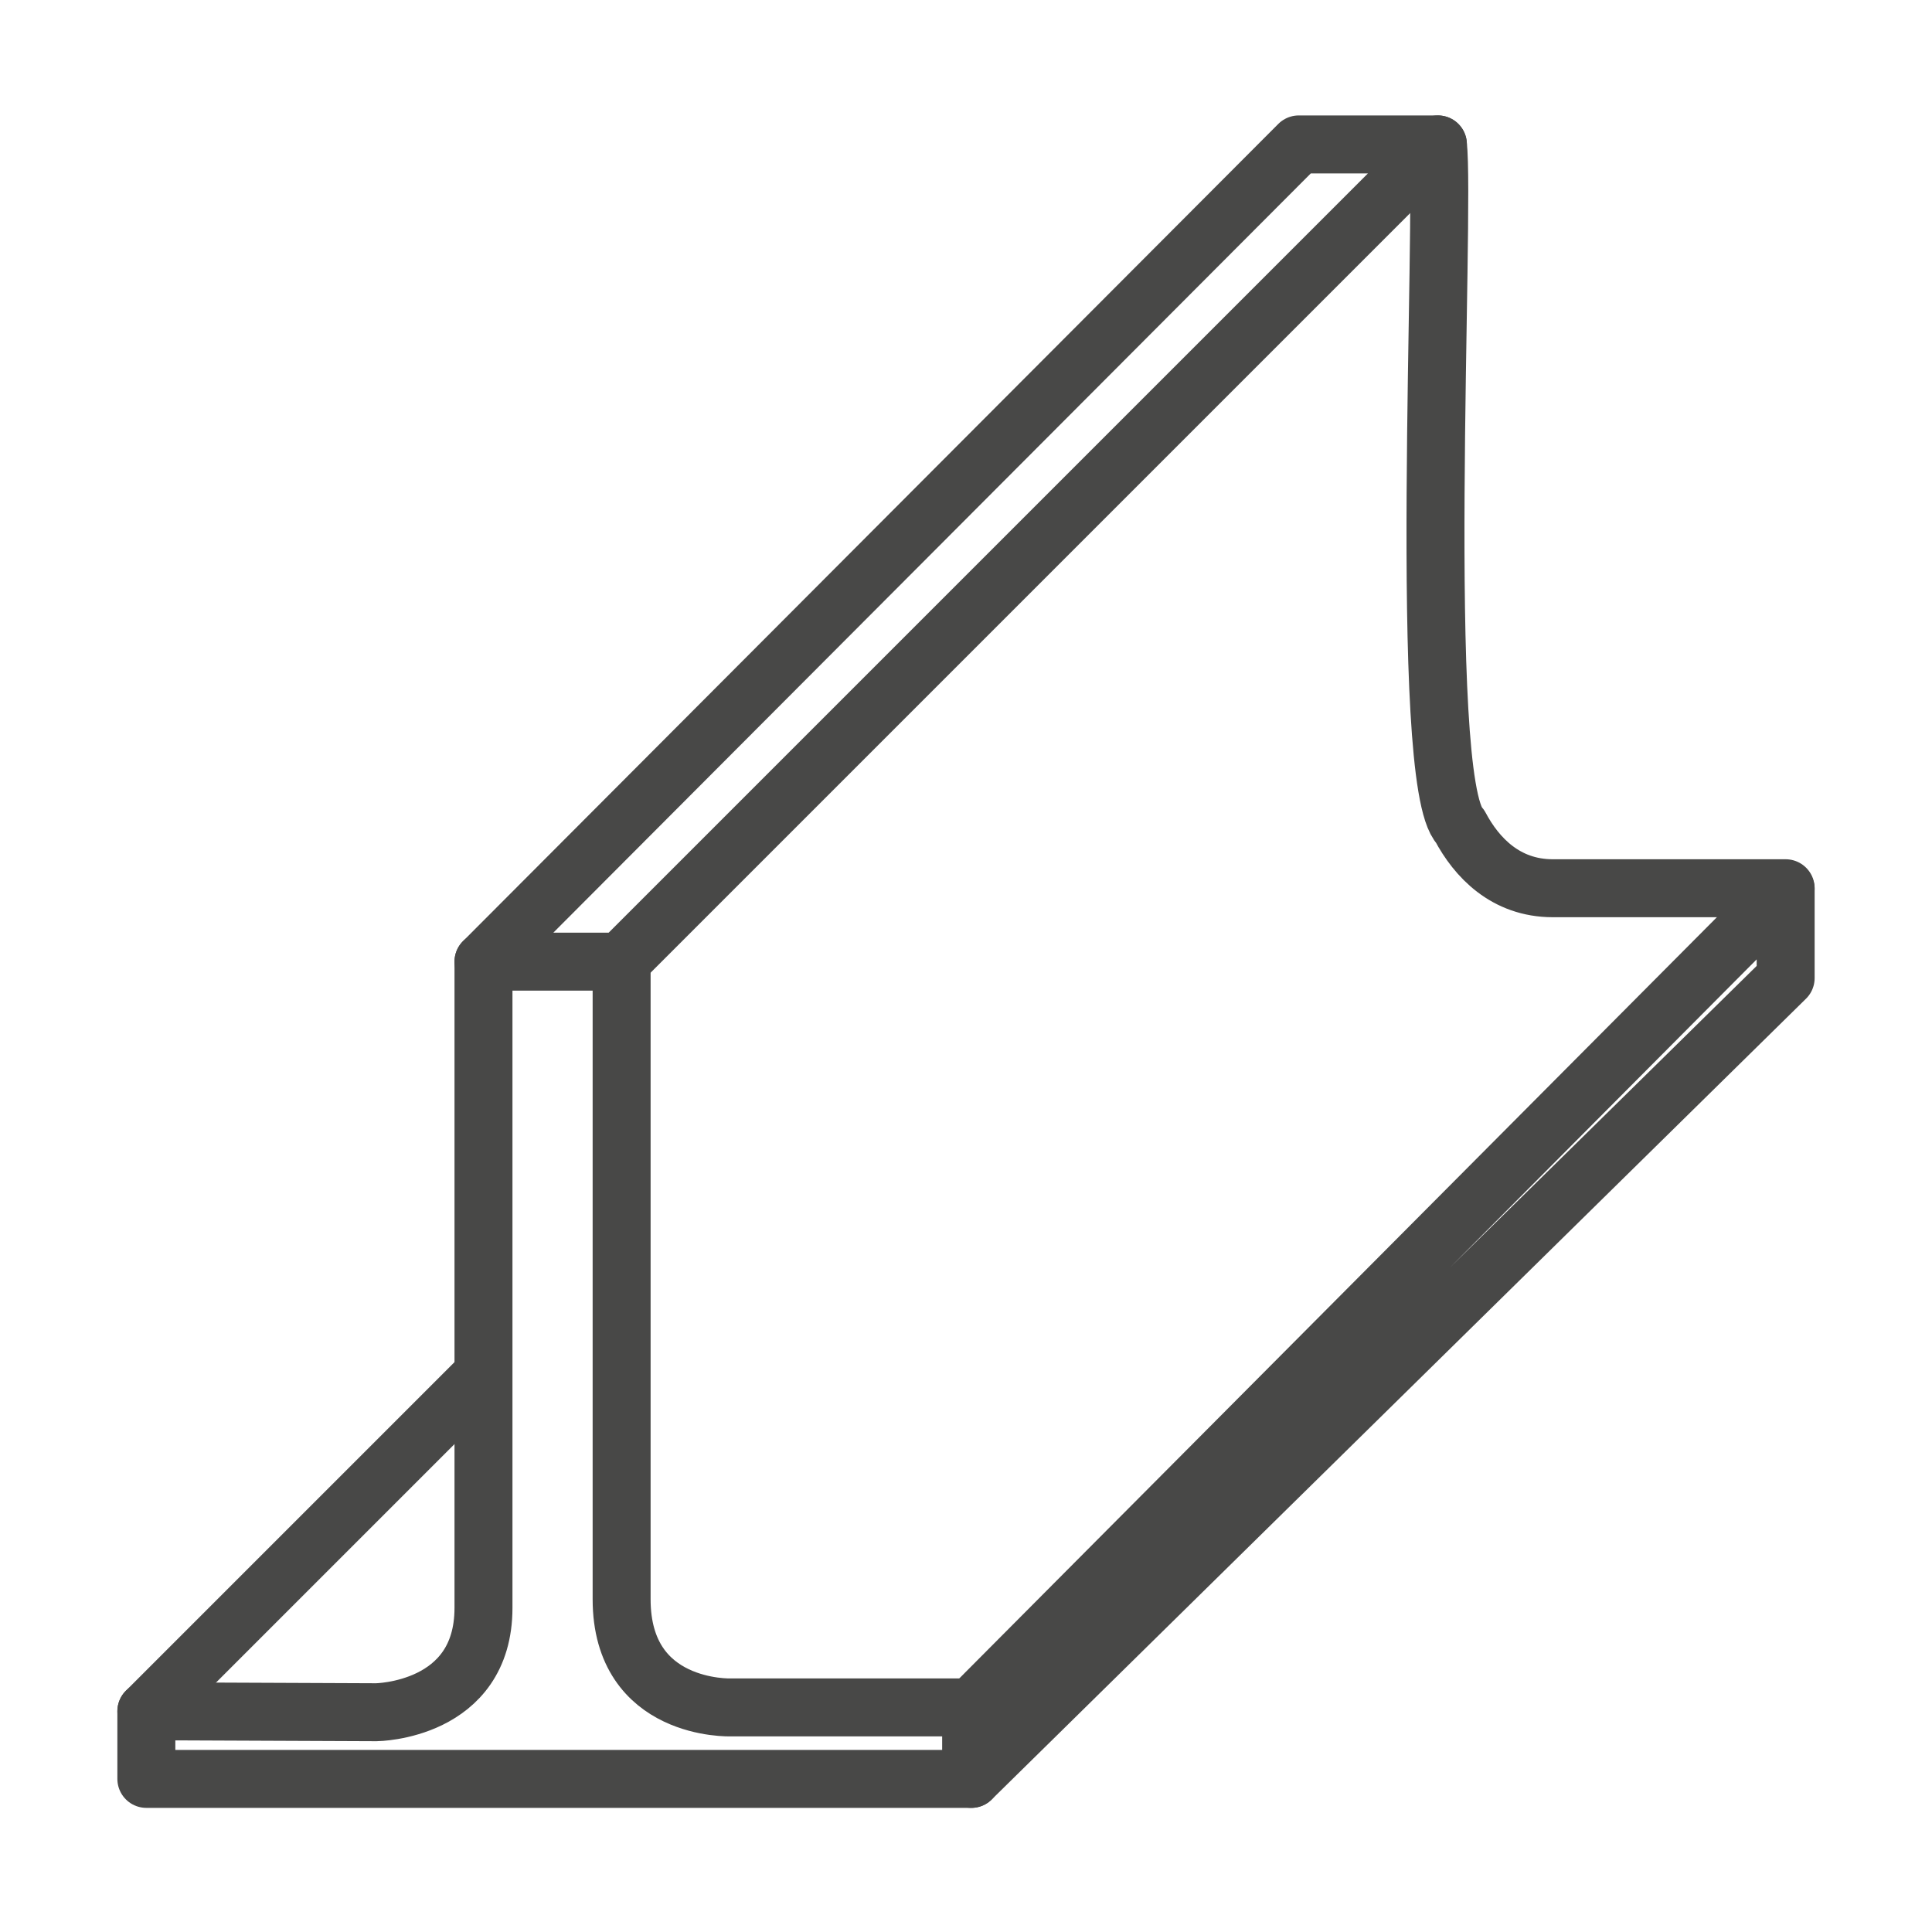
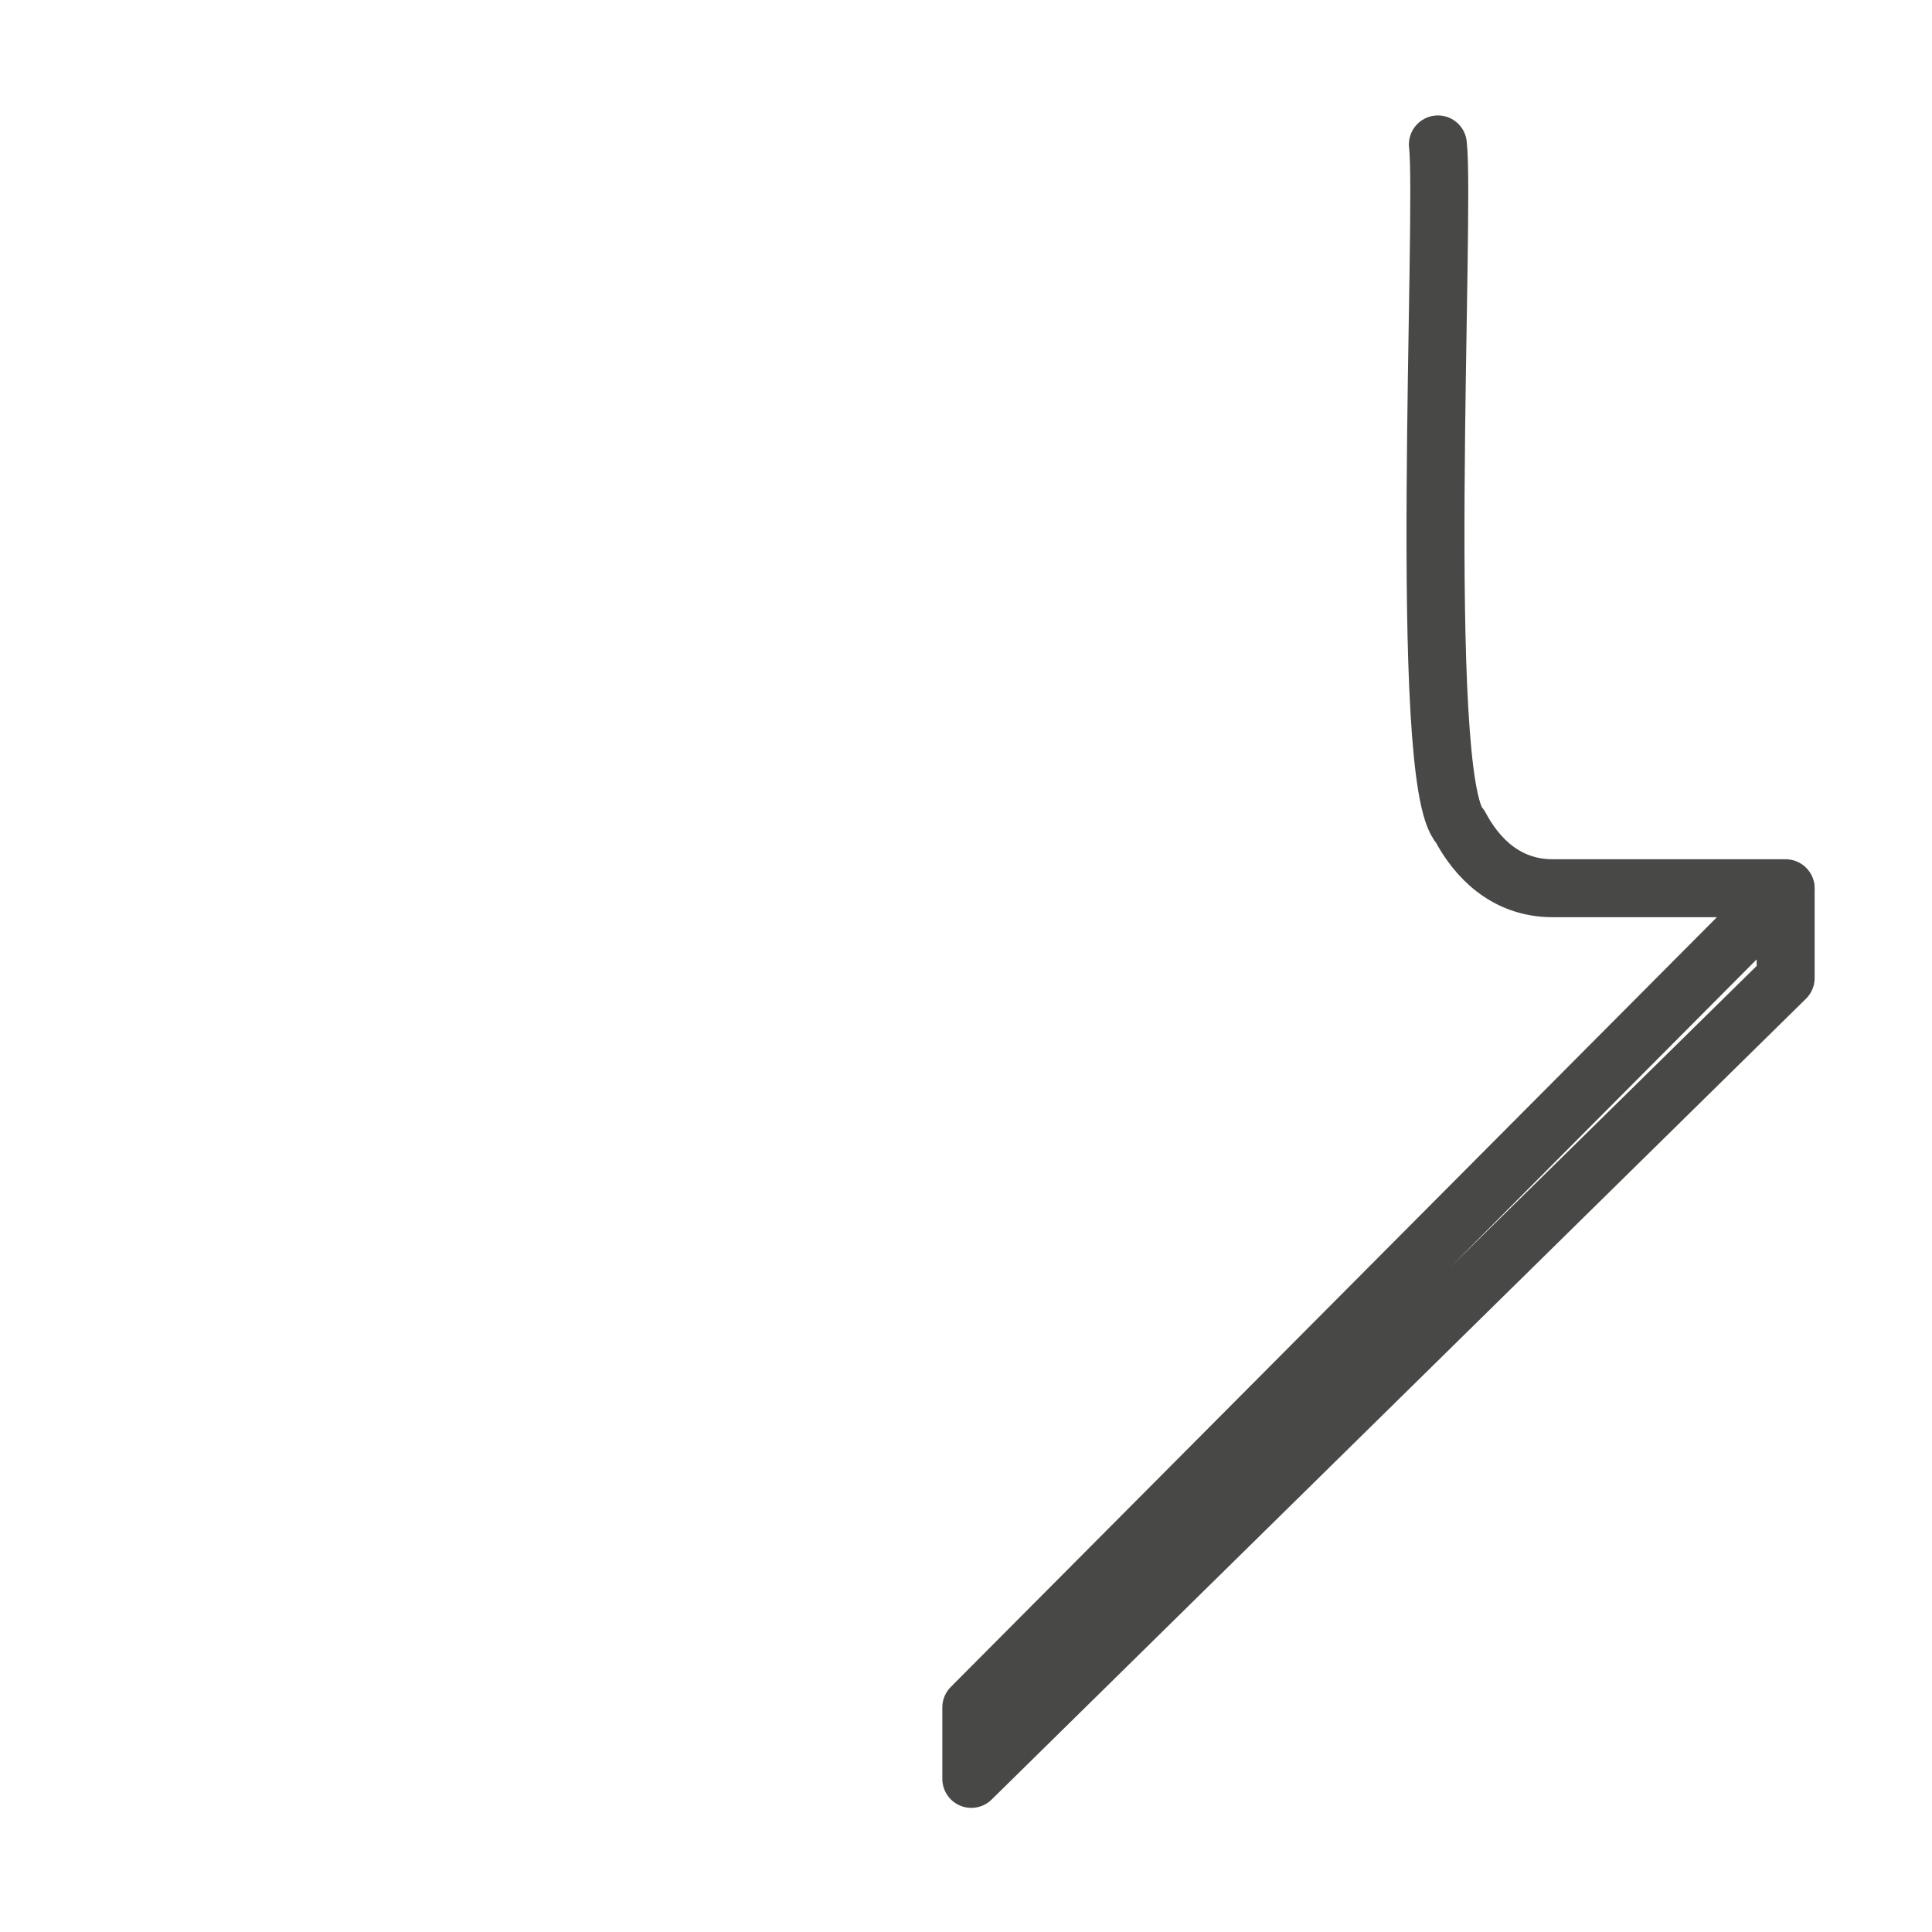
<svg xmlns="http://www.w3.org/2000/svg" version="1.1" id="Ebene_1" x="0px" y="0px" viewBox="0 0 200 200" style="enable-background:new 0 0 200 200;" xml:space="preserve">
  <style type="text/css">
	.st0{fill:none;stroke:#484847;stroke-width:6.0;stroke-linecap:round;stroke-linejoin:round;}
</style>
  <g id="Gruppe_240" transform="translate(0.75 0.75)">
    <path id="Pfad_73" class="st0" d="M99.8,183.4V176l84.3-84.7v9.2L99.8,183.4z" />
-     <path id="Pfad_74" class="st0" d="M49.3,98.8v66.9c0,10.7-11.1,10.8-11.1,10.8l-23.8-0.1v7h85.4V176H74.9c0,0-11.3,0.4-11.3-11.2   v-66" />
-     <line id="Linie_193" class="st0" x1="14.4" y1="176.4" x2="49" y2="141.8" />
    <path id="Pfad_75" class="st0" d="M148.1,14.2c0.8,6.9-2.2,66,2.3,70.6c1.7,3.2,4.7,6.4,9.6,6.4h24.1" />
-     <path id="Pfad_76" class="st0" d="M49.3,98.8h14.2l84.6-84.6h-14.4L49.3,98.8z" />
  </g>
</svg>